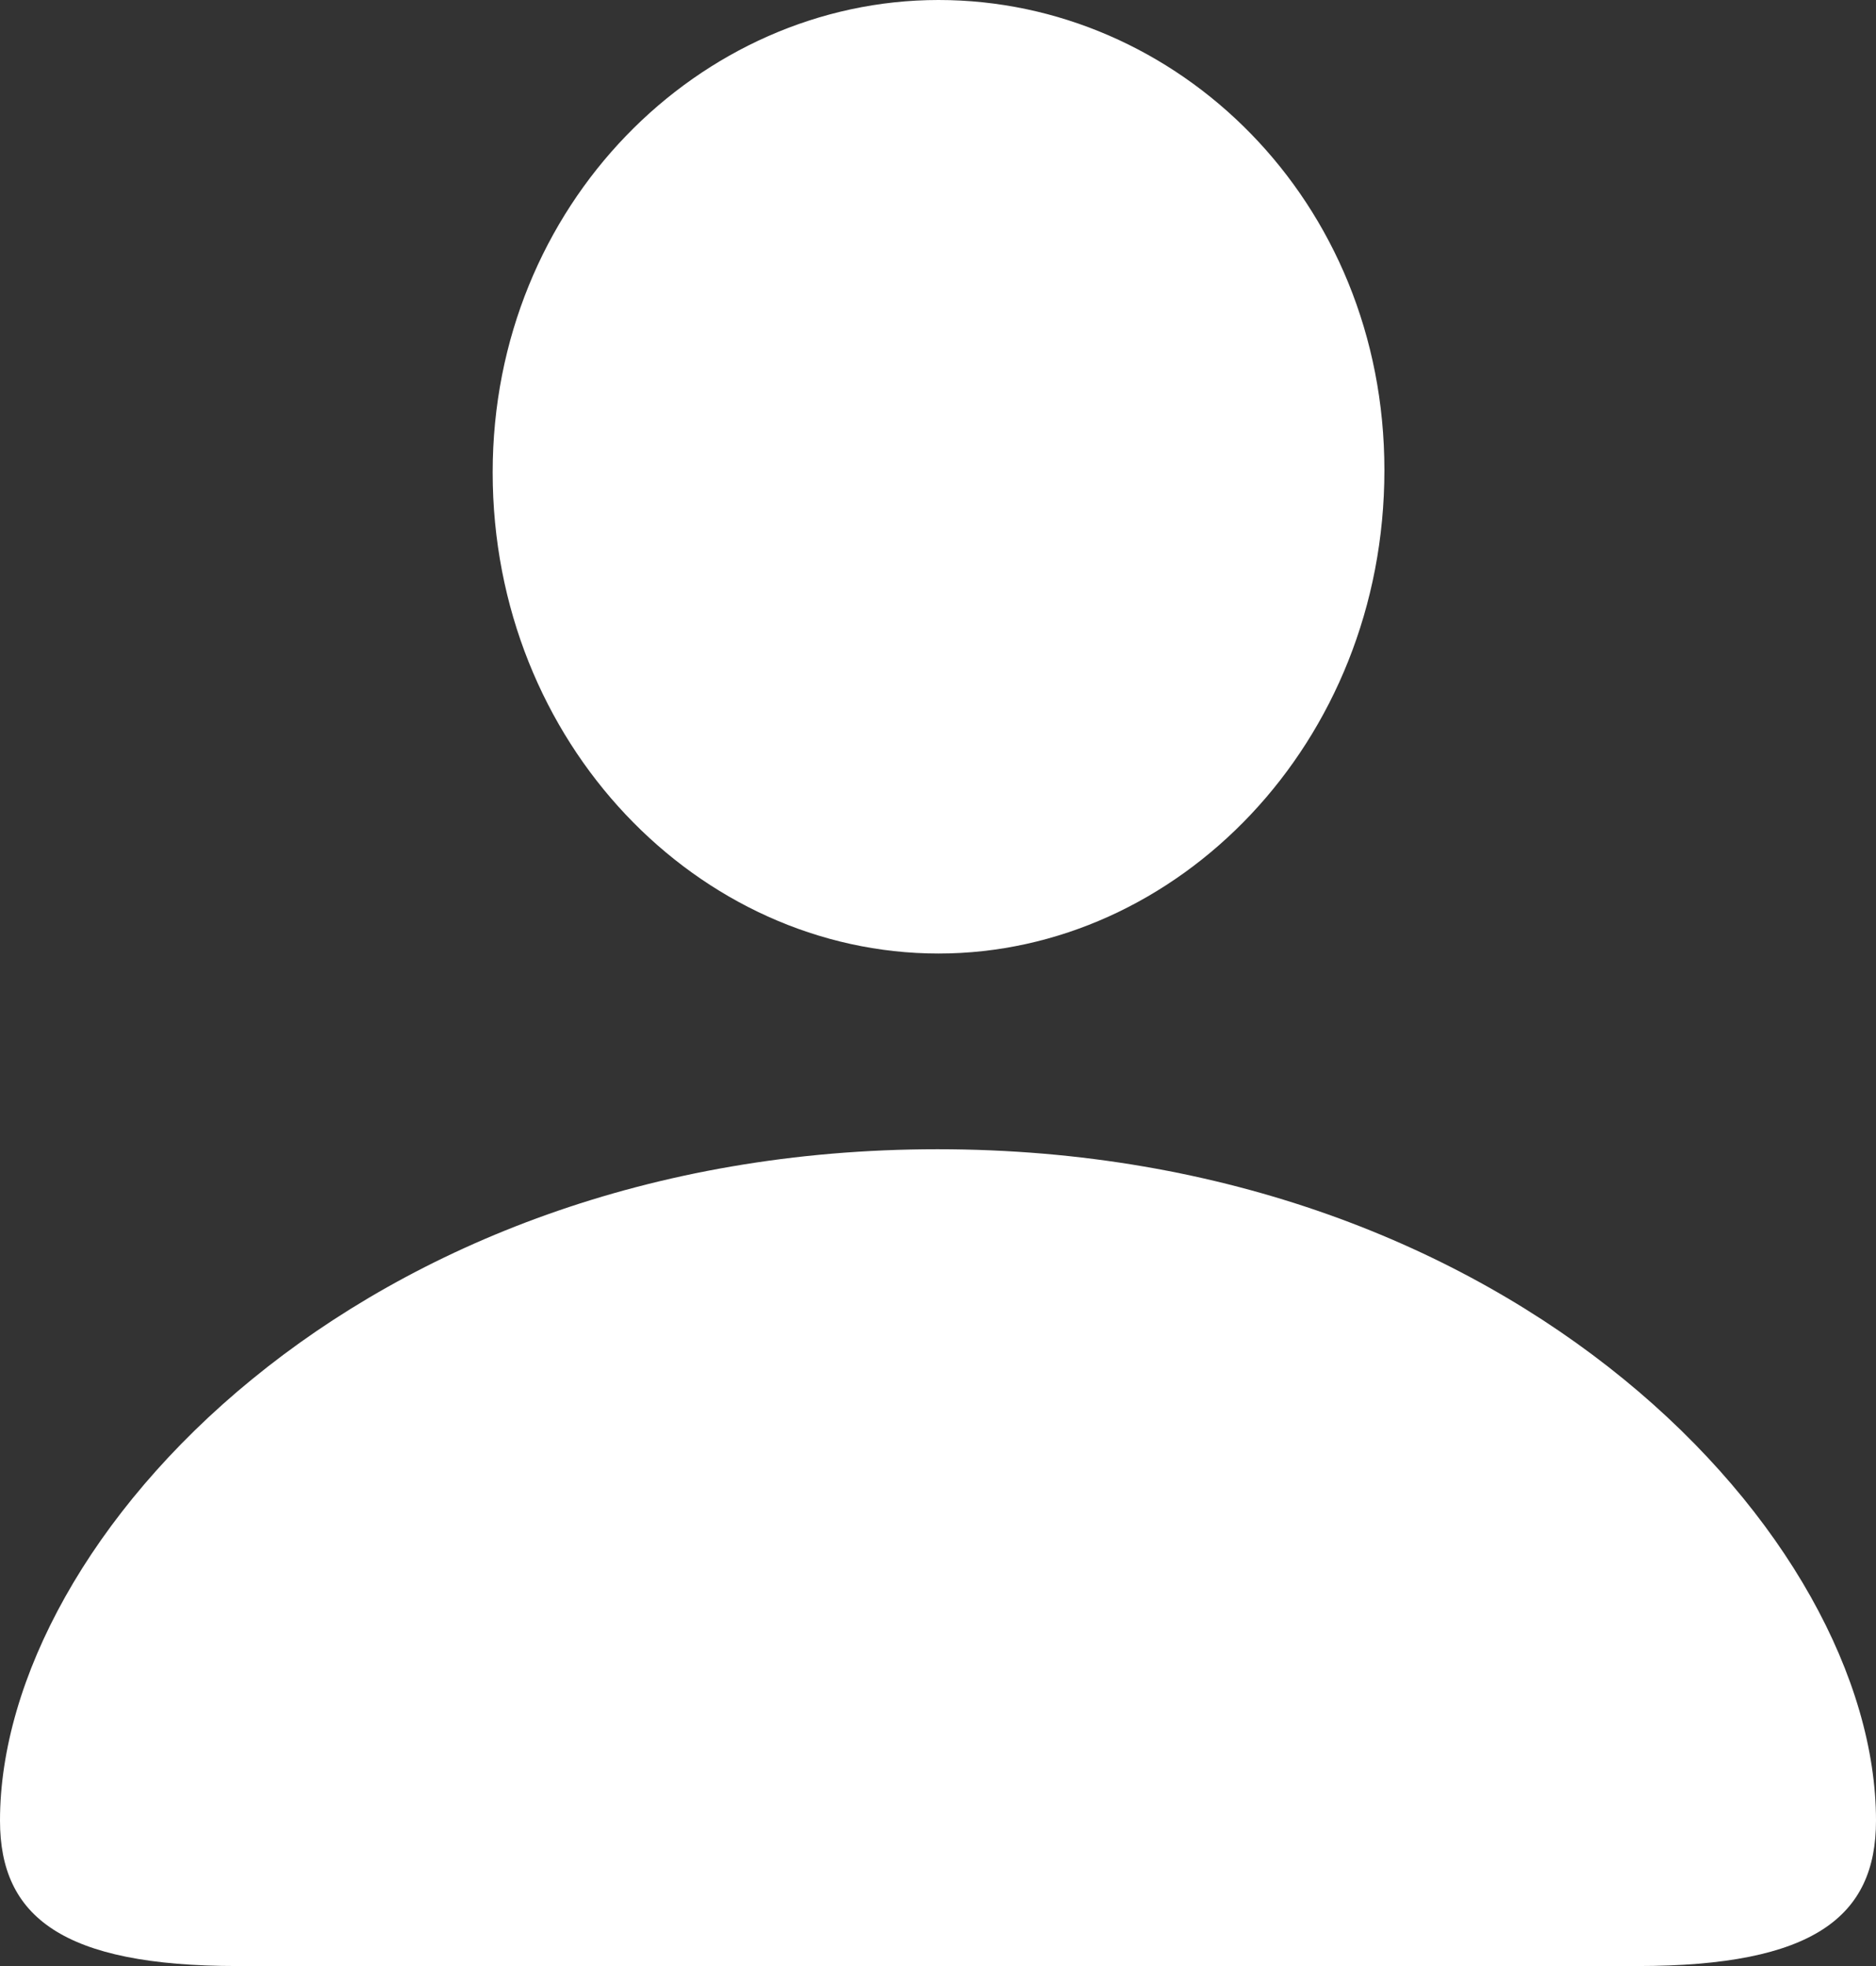
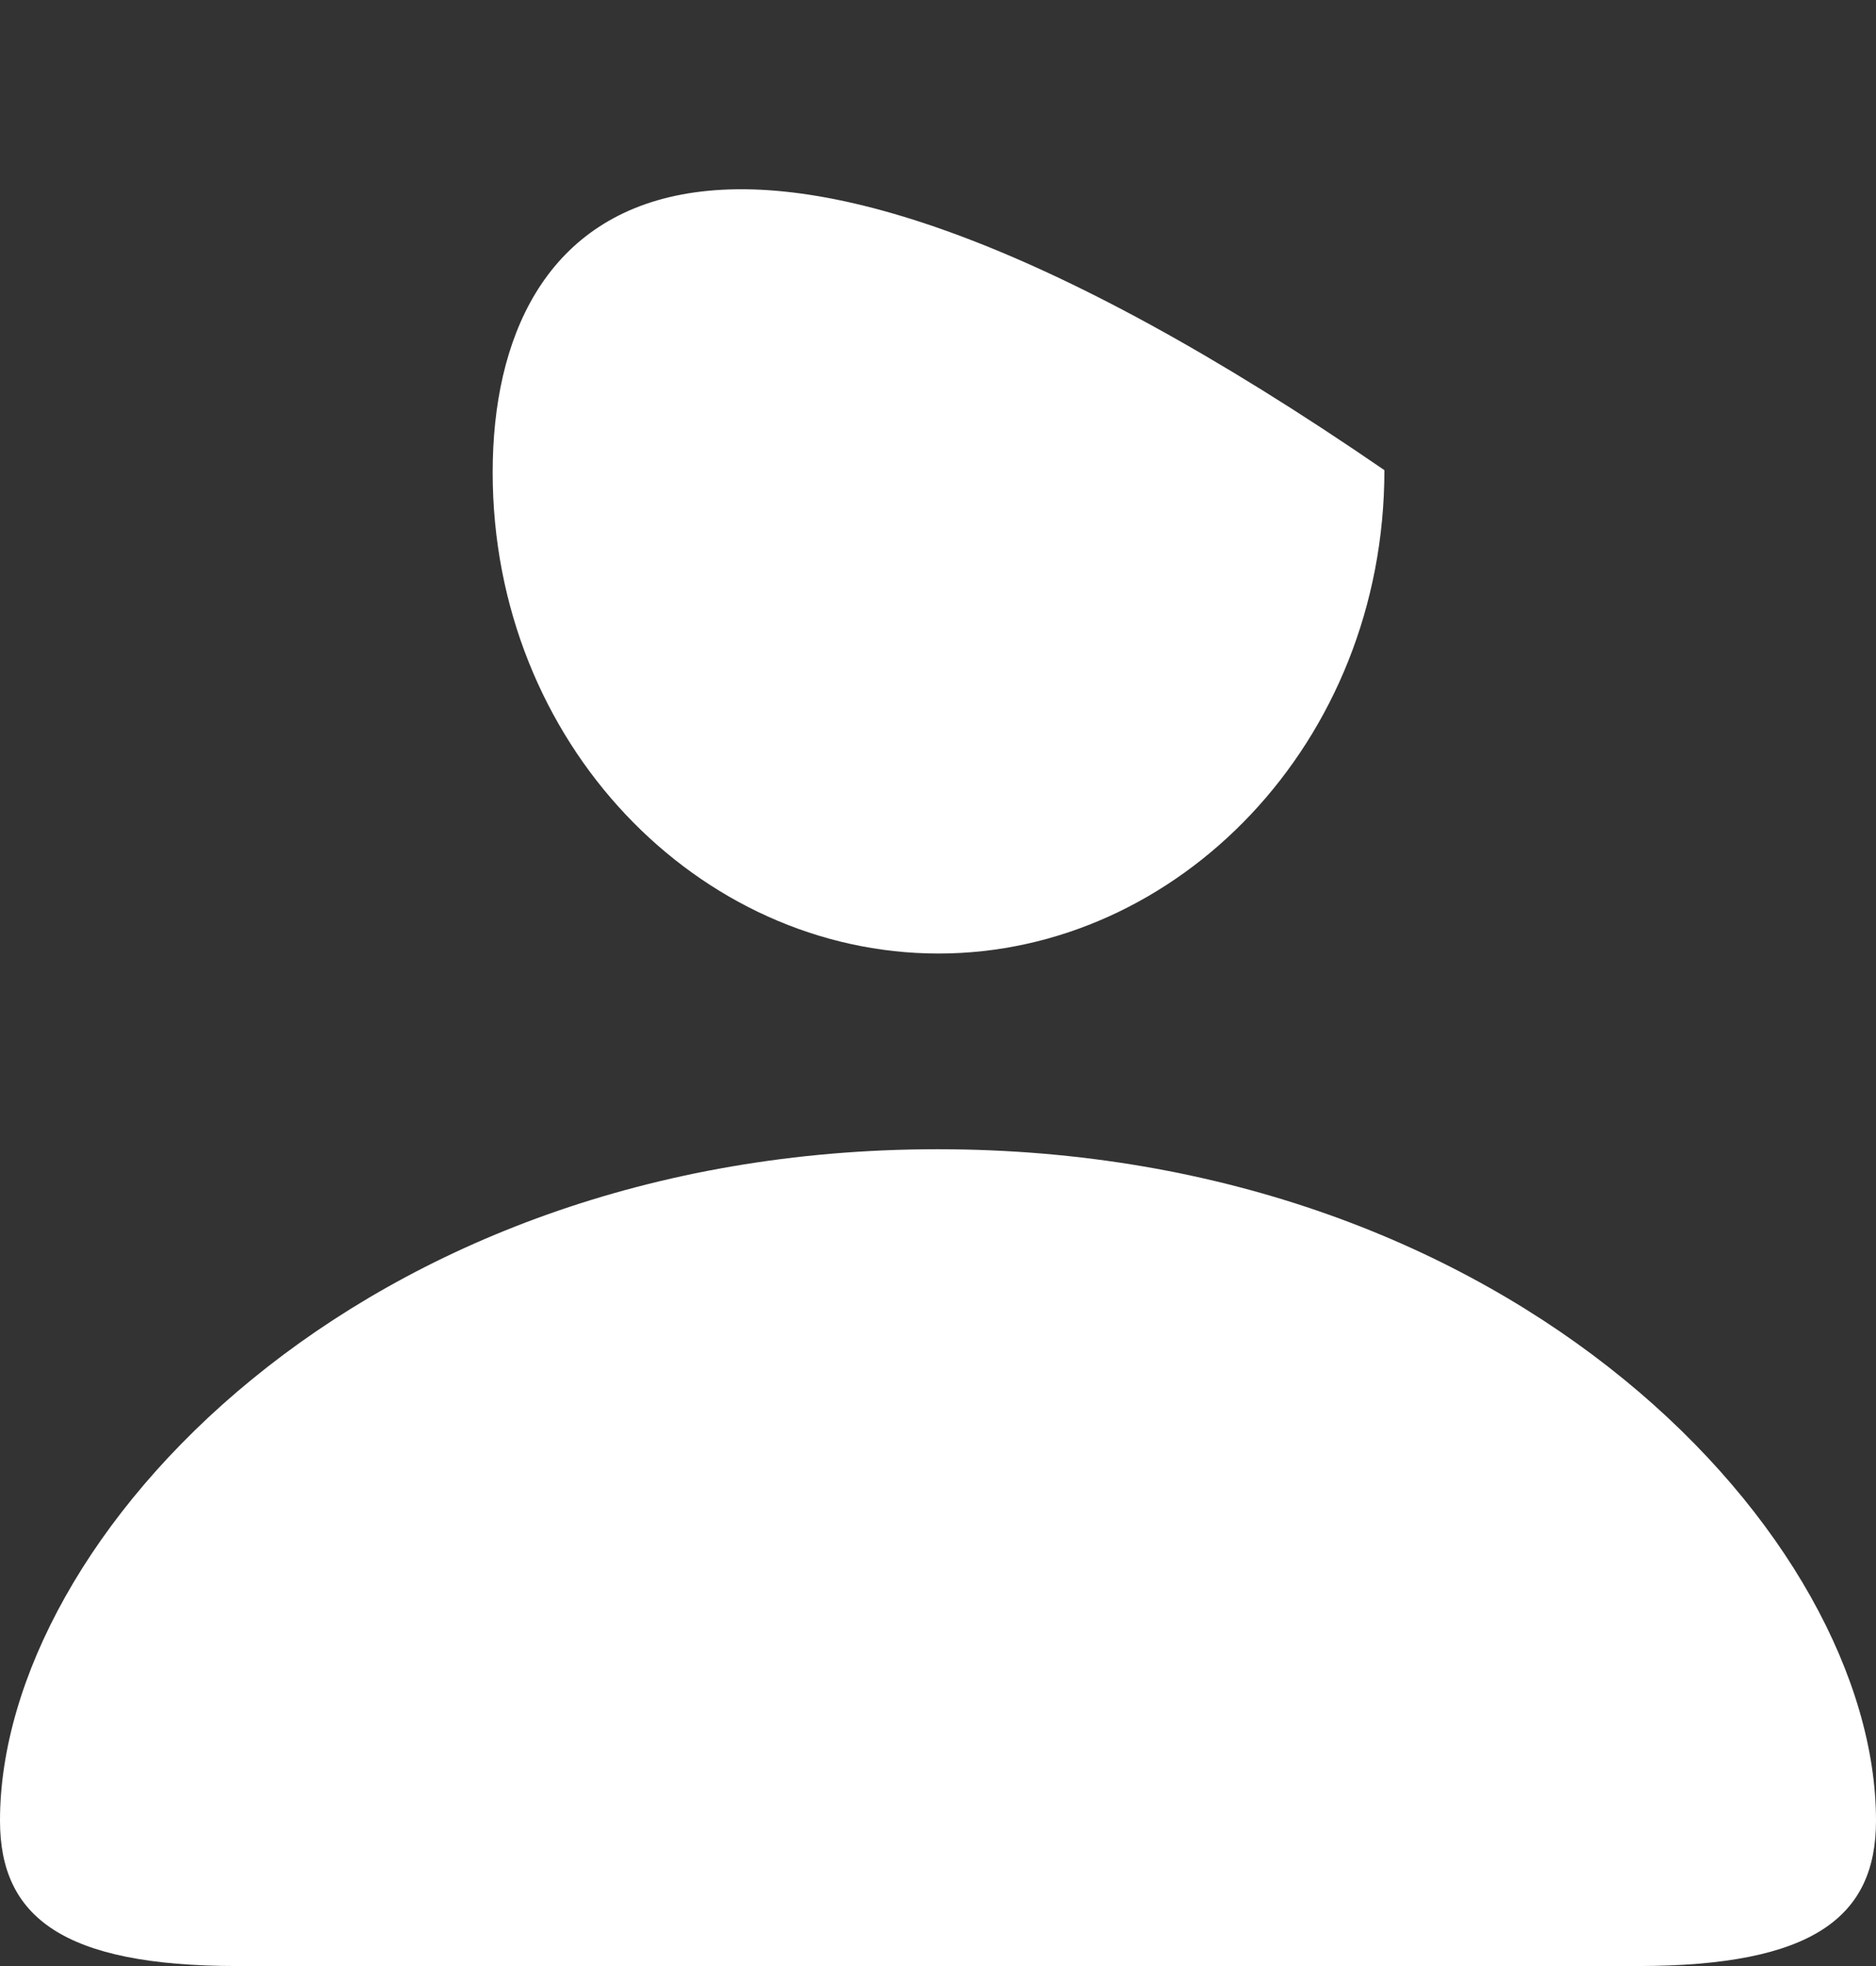
<svg xmlns="http://www.w3.org/2000/svg" width="21" height="22" viewBox="0 0 21 22" fill="none">
  <rect x="0" y="0" width="21" height="22" fill="#333333" stroke="none" />
-   <path d="M10.506 10.67C13.177 10.67 15.497 8.32 15.497 5.261C15.497 2.239 13.177 0 10.506 0C7.836 0 5.515 2.288 5.515 5.286C5.515 8.32 7.824 10.67 10.506 10.67ZM2.658 22H18.33C20.301 22 21 21.449 21 20.373C21 17.216 16.97 12.86 10.494 12.86C4.03 12.86 0 17.216 0 20.373C0 21.449 0.699 22 2.658 22Z" fill="white" />
+   <path d="M10.506 10.67C13.177 10.67 15.497 8.32 15.497 5.261C7.836 0 5.515 2.288 5.515 5.286C5.515 8.32 7.824 10.67 10.506 10.67ZM2.658 22H18.33C20.301 22 21 21.449 21 20.373C21 17.216 16.97 12.86 10.494 12.86C4.03 12.86 0 17.216 0 20.373C0 21.449 0.699 22 2.658 22Z" fill="white" />
</svg>